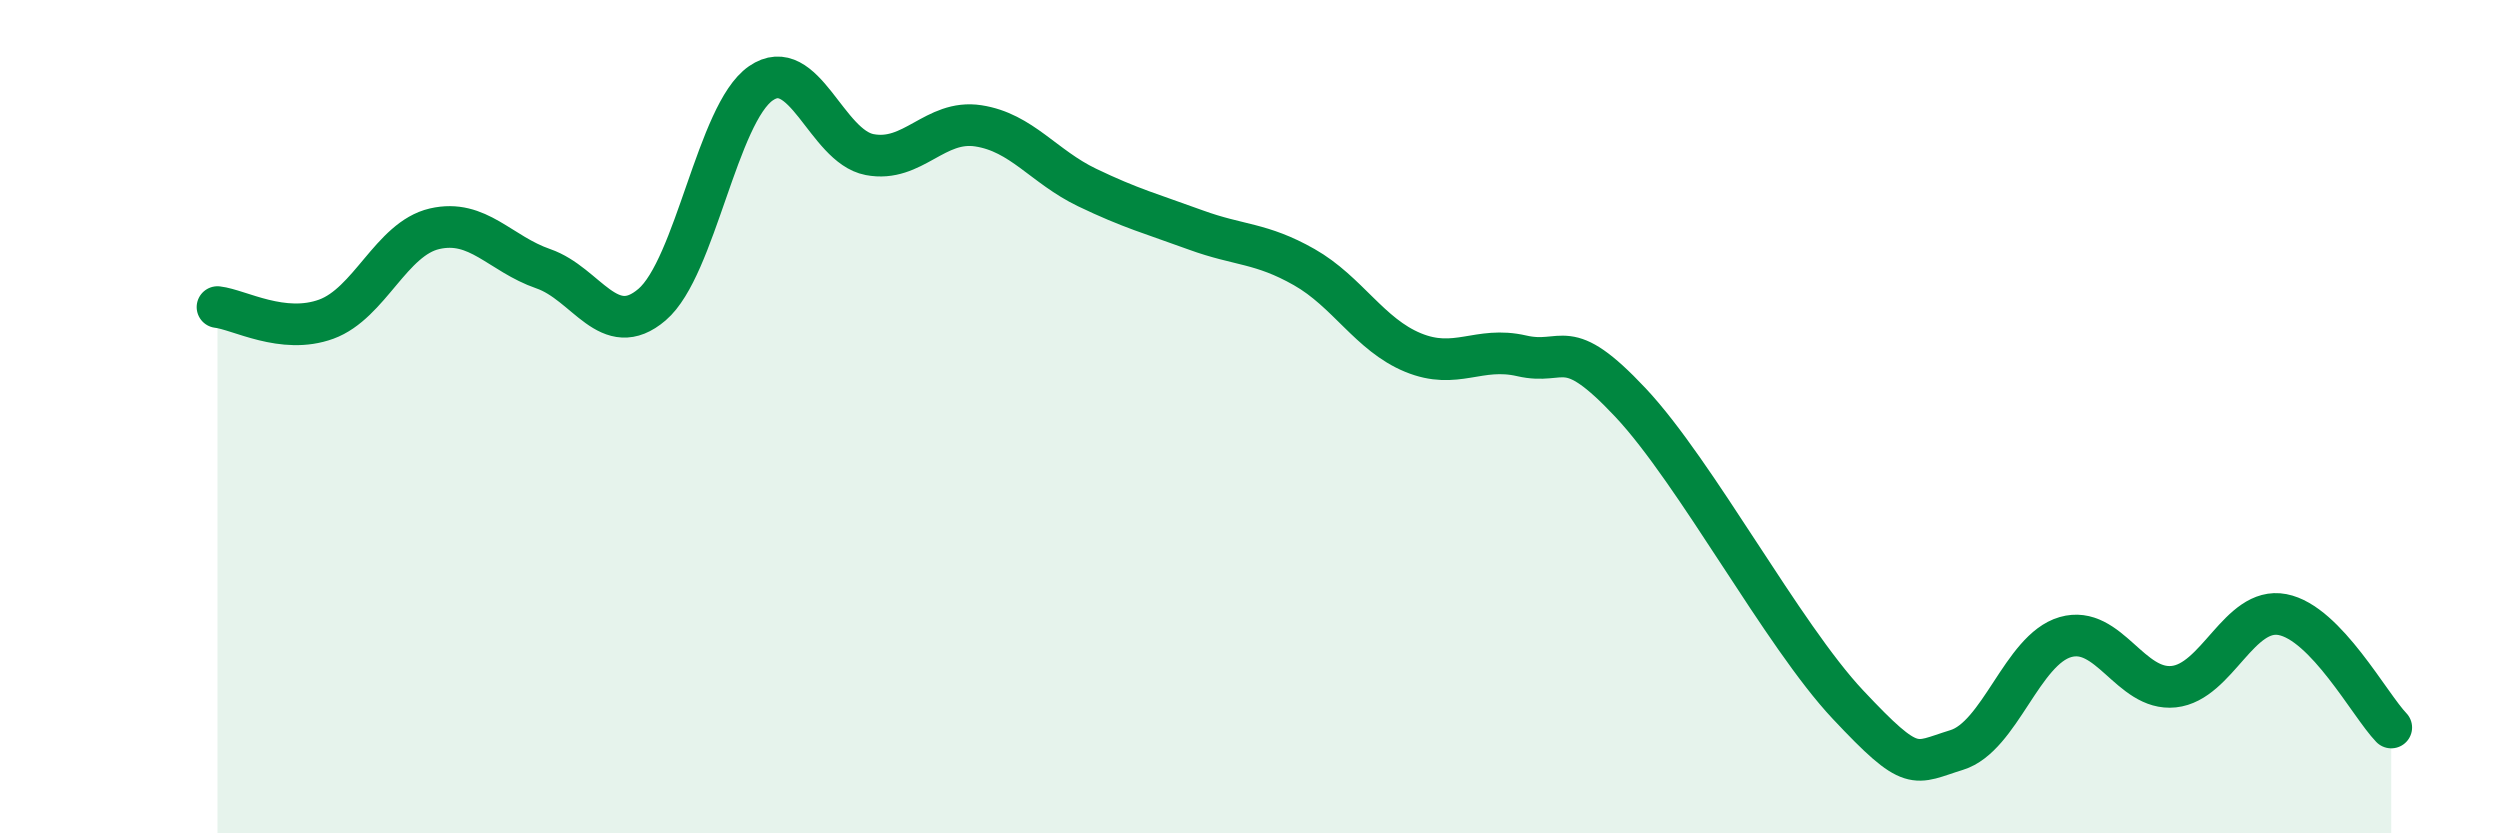
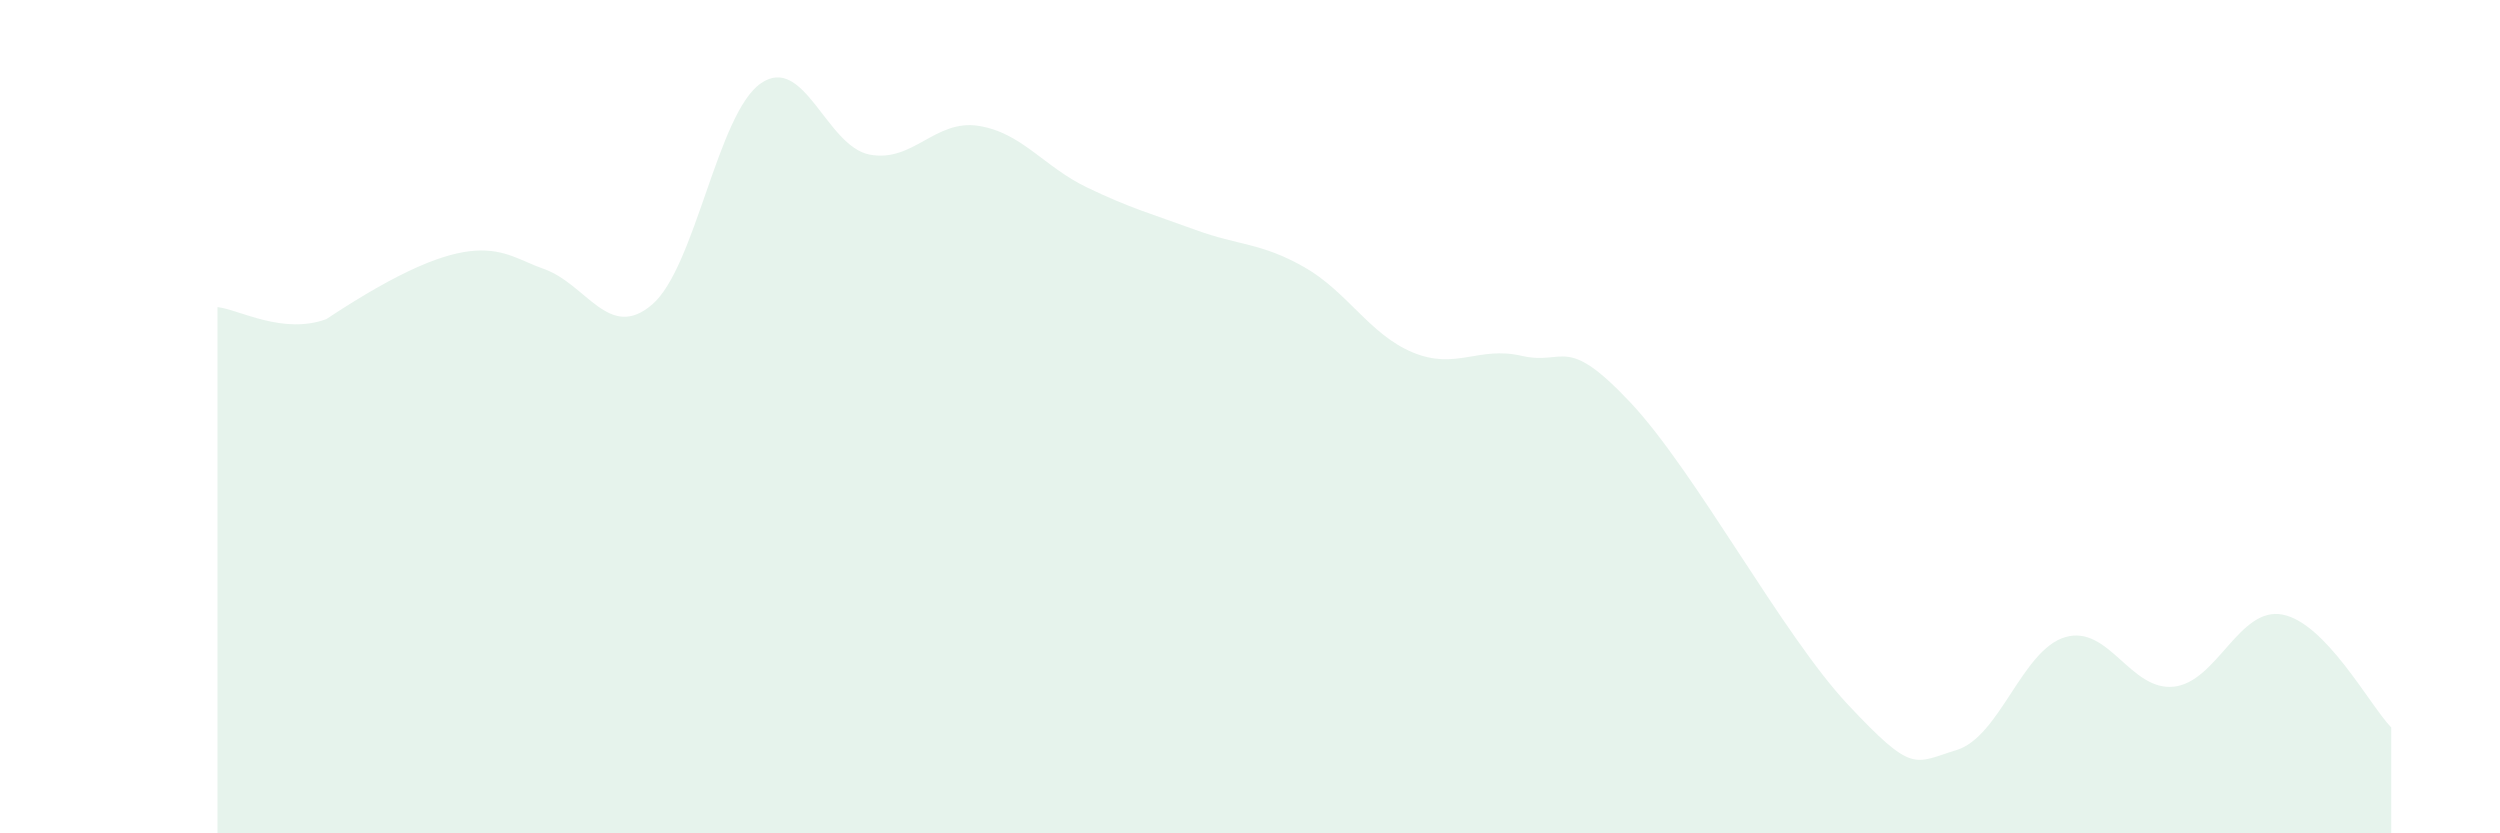
<svg xmlns="http://www.w3.org/2000/svg" width="60" height="20" viewBox="0 0 60 20">
-   <path d="M 5.22,7.37 C 5.74,7.43 6.79,8.04 7.83,7.66 C 8.87,7.28 9.39,5.73 10.43,5.49 C 11.47,5.25 12,6.09 13.04,6.45 C 14.08,6.81 14.61,8.2 15.65,7.31 C 16.69,6.42 17.22,2.72 18.26,2 C 19.3,1.28 19.83,3.51 20.87,3.71 C 21.91,3.91 22.44,2.86 23.48,3.02 C 24.52,3.18 25.05,4 26.09,4.5 C 27.13,5 27.66,5.14 28.7,5.52 C 29.74,5.9 30.26,5.82 31.3,6.41 C 32.34,7 32.87,8.03 33.91,8.46 C 34.95,8.89 35.48,8.3 36.52,8.54 C 37.56,8.78 37.56,7.99 39.13,9.66 C 40.7,11.33 42.78,15.24 44.35,16.91 C 45.92,18.58 45.92,18.32 46.96,18 C 48,17.68 48.53,15.59 49.57,15.29 C 50.61,14.99 51.13,16.59 52.17,16.48 C 53.21,16.37 53.74,14.55 54.78,14.75 C 55.82,14.95 56.87,16.92 57.39,17.46L57.39 20L5.22 20Z" fill="#008740" opacity="0.1" stroke-linecap="round" stroke-linejoin="round" />
-   <path d="M 5.22,7.37 C 5.74,7.43 6.79,8.04 7.83,7.66 C 8.87,7.28 9.39,5.73 10.43,5.49 C 11.47,5.25 12,6.09 13.04,6.45 C 14.08,6.81 14.61,8.2 15.65,7.31 C 16.69,6.42 17.22,2.72 18.26,2 C 19.3,1.28 19.83,3.51 20.87,3.71 C 21.91,3.91 22.44,2.86 23.48,3.02 C 24.52,3.18 25.05,4 26.09,4.5 C 27.13,5 27.66,5.14 28.7,5.52 C 29.74,5.9 30.26,5.82 31.3,6.41 C 32.34,7 32.87,8.03 33.91,8.46 C 34.95,8.89 35.48,8.3 36.52,8.54 C 37.56,8.78 37.56,7.99 39.13,9.66 C 40.7,11.33 42.78,15.24 44.35,16.91 C 45.92,18.58 45.92,18.32 46.96,18 C 48,17.68 48.53,15.59 49.57,15.29 C 50.61,14.99 51.13,16.59 52.17,16.48 C 53.21,16.37 53.74,14.55 54.78,14.75 C 55.82,14.95 56.87,16.92 57.39,17.46" stroke="#008740" stroke-width="1" fill="none" stroke-linecap="round" stroke-linejoin="round" />
+   <path d="M 5.22,7.37 C 5.74,7.43 6.79,8.04 7.83,7.66 C 11.47,5.25 12,6.09 13.04,6.45 C 14.08,6.81 14.61,8.2 15.65,7.31 C 16.69,6.42 17.22,2.72 18.26,2 C 19.3,1.28 19.83,3.51 20.87,3.71 C 21.91,3.91 22.44,2.86 23.48,3.02 C 24.52,3.18 25.05,4 26.09,4.5 C 27.13,5 27.66,5.14 28.7,5.52 C 29.74,5.9 30.26,5.82 31.3,6.41 C 32.34,7 32.87,8.03 33.91,8.46 C 34.95,8.89 35.48,8.3 36.52,8.54 C 37.56,8.78 37.56,7.99 39.13,9.66 C 40.7,11.33 42.78,15.24 44.35,16.91 C 45.92,18.58 45.92,18.32 46.96,18 C 48,17.68 48.53,15.59 49.57,15.29 C 50.61,14.99 51.13,16.59 52.17,16.48 C 53.21,16.37 53.74,14.55 54.78,14.75 C 55.82,14.95 56.87,16.92 57.39,17.46L57.39 20L5.22 20Z" fill="#008740" opacity="0.1" stroke-linecap="round" stroke-linejoin="round" />
</svg>